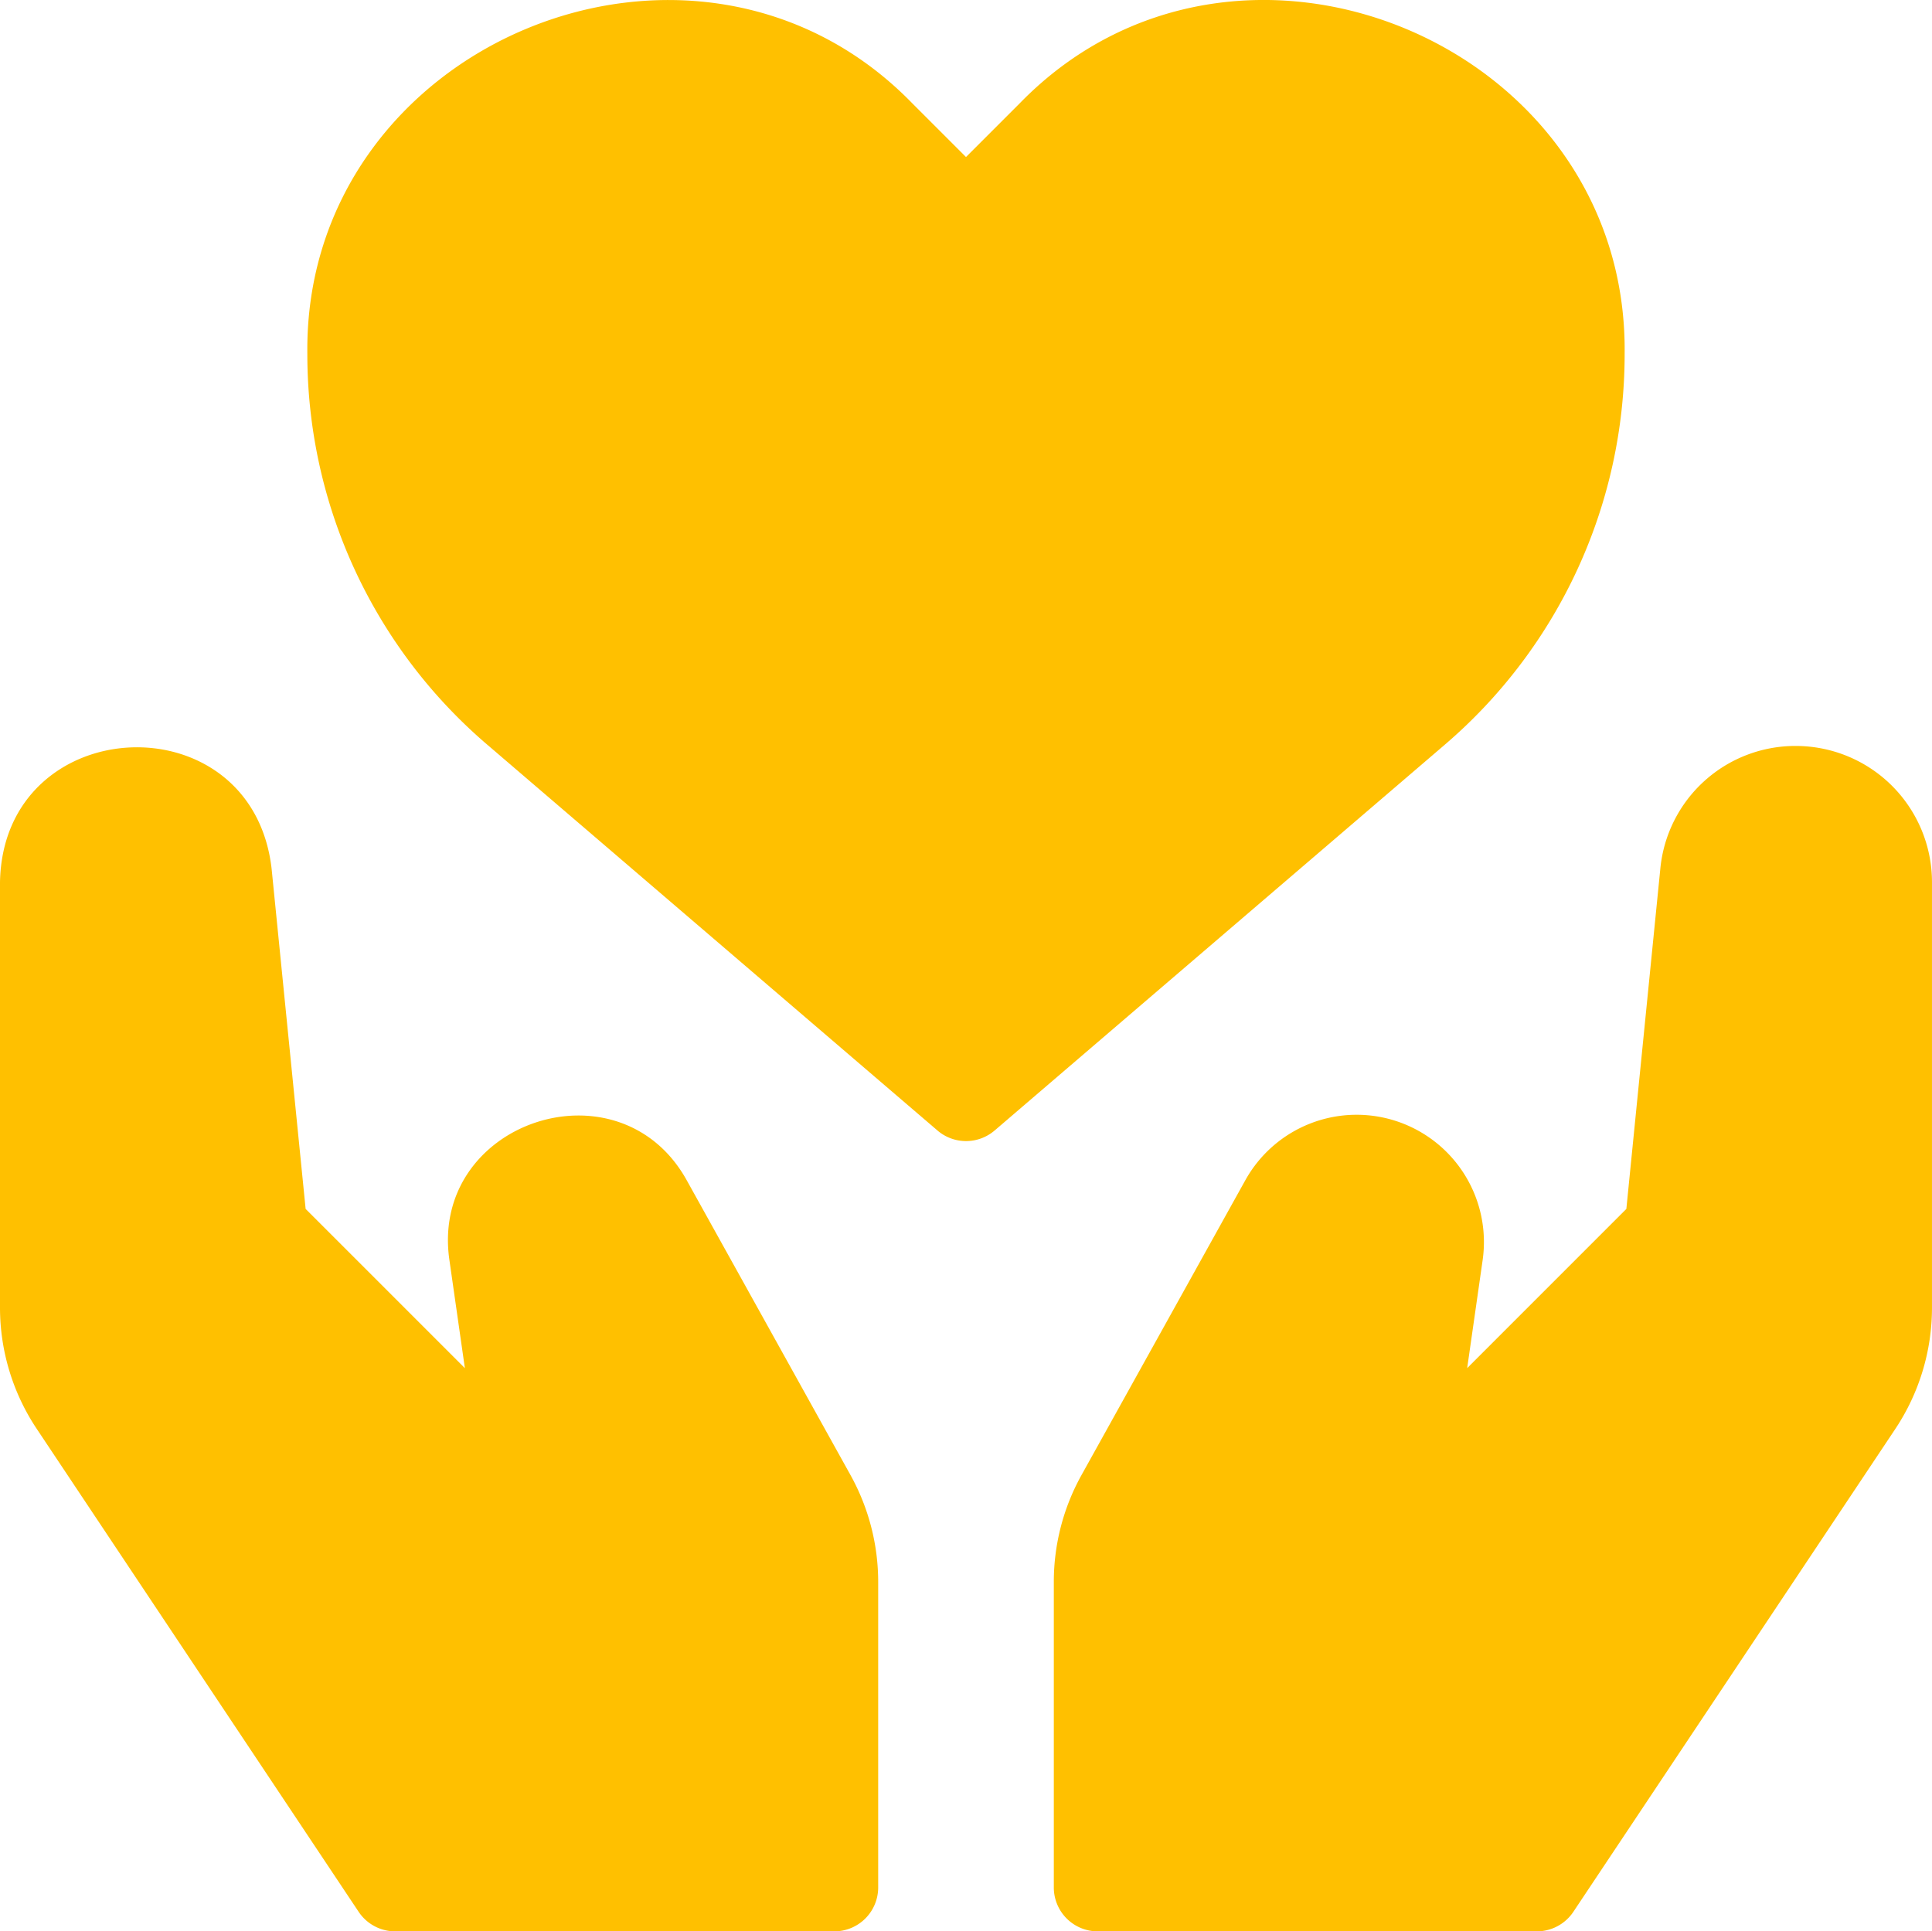
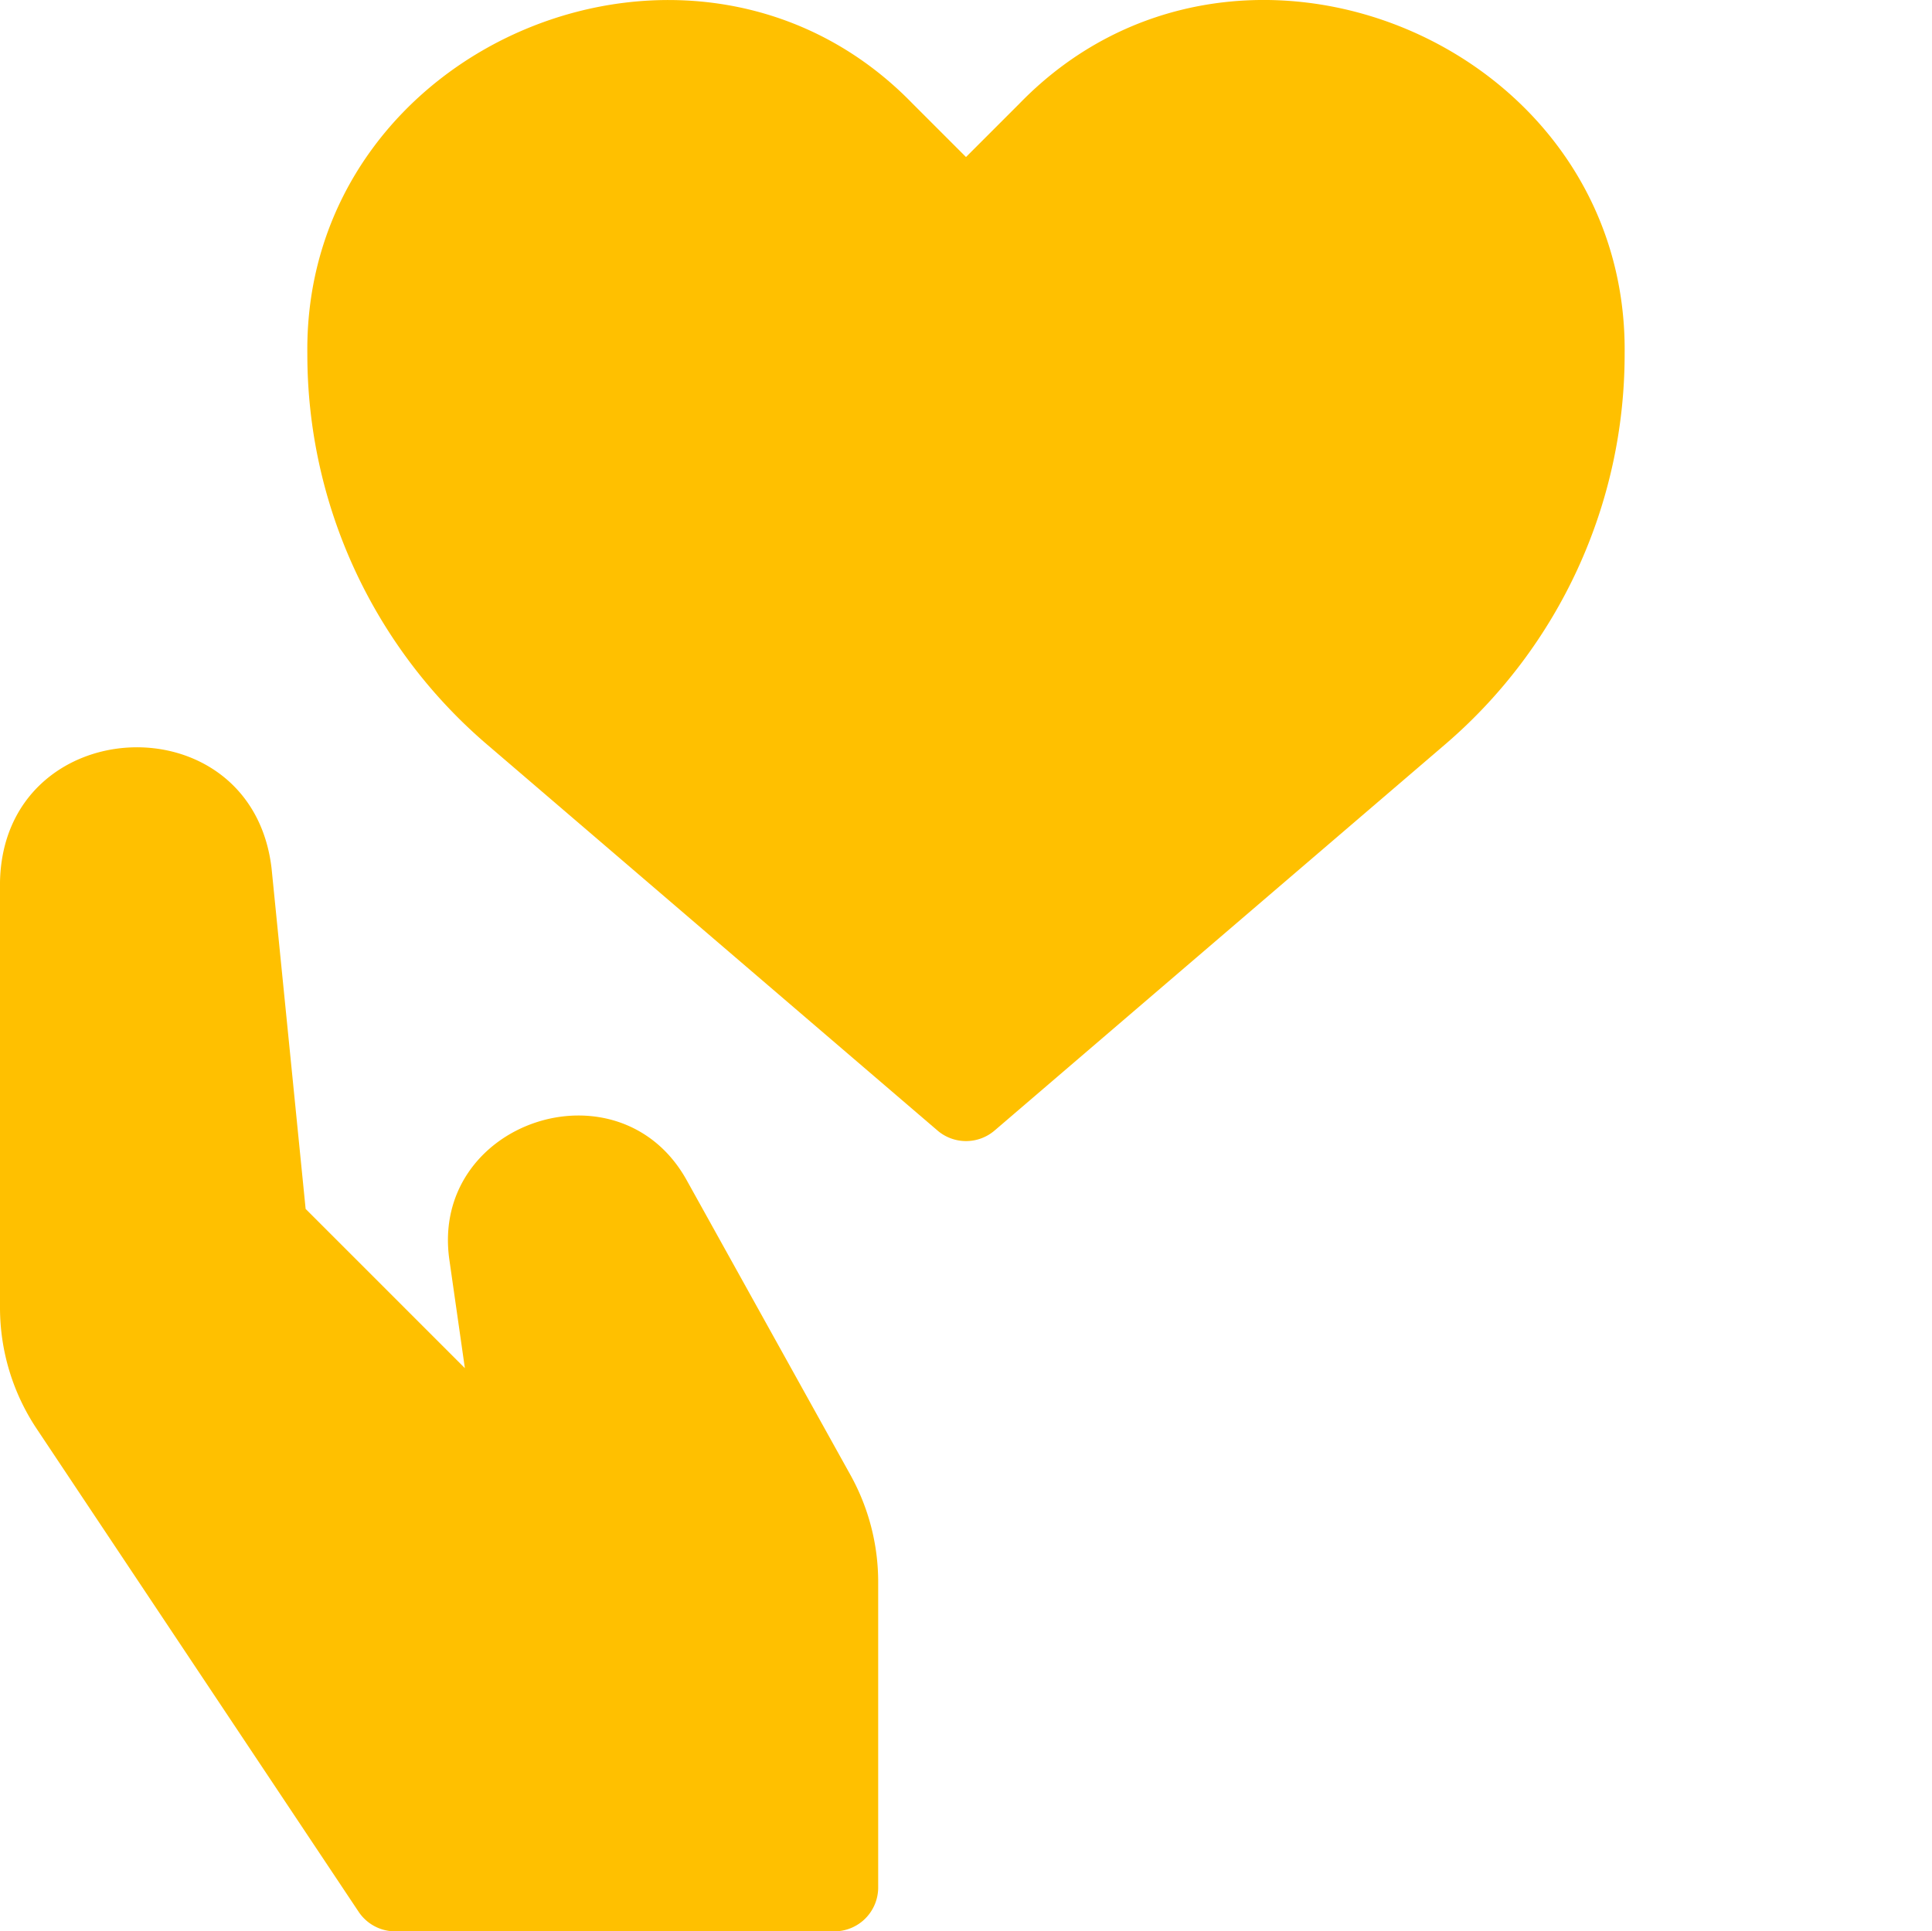
<svg xmlns="http://www.w3.org/2000/svg" id="Line" width="139.702" height="139.673" viewBox="0 0 139.702 139.673">
-   <path id="Path_235" data-name="Path 235" d="M79.658,19a9.811,9.811,0,0,0-9.8,8.862L67.4,52.481,55.89,63.994l1.118-7.811a9.206,9.206,0,0,0-17.161-5.775L28,71.731a15.9,15.9,0,0,0-2,7.712v22.108a3.174,3.174,0,0,0,3.175,3.175h31.75a3.179,3.179,0,0,0,2.642-1.413l23.267-34.9A15.82,15.82,0,0,0,89.5,59.6V28.843A9.855,9.855,0,0,0,79.658,19Z" transform="translate(50.201 34.946)" fill="#ffc000" />
  <path id="Path_236" data-name="Path 236" d="M27.934,103.247a3.179,3.179,0,0,0,2.642,1.413h31.75a3.174,3.174,0,0,0,3.175-3.175V79.377a15.942,15.942,0,0,0-2-7.712L51.658,50.344c-4.893-8.82-18.609-4.216-17.161,5.772l1.118,7.814L24.1,52.414,21.638,27.795C20.206,15.527,2.238,16.4,2,28.776v30.76a15.8,15.8,0,0,0,2.667,8.8Z" transform="translate(-2 35.012)" fill="#ffc000" />
  <path id="Path_237" data-name="Path 237" d="M21.994,55.85l32.57,27.915a3.172,3.172,0,0,0,4.131,0L91.264,55.85a37.159,37.159,0,0,0,12.989-28.245c.267-22.5-28.067-34.24-43.746-18.12l-3.88,3.88-3.88-3.88C37.081-6.628,8.722,5.107,9,27.605A37.151,37.151,0,0,0,21.994,55.85Z" transform="translate(13.224 -2.009)" fill="#ffc000" />
</svg>